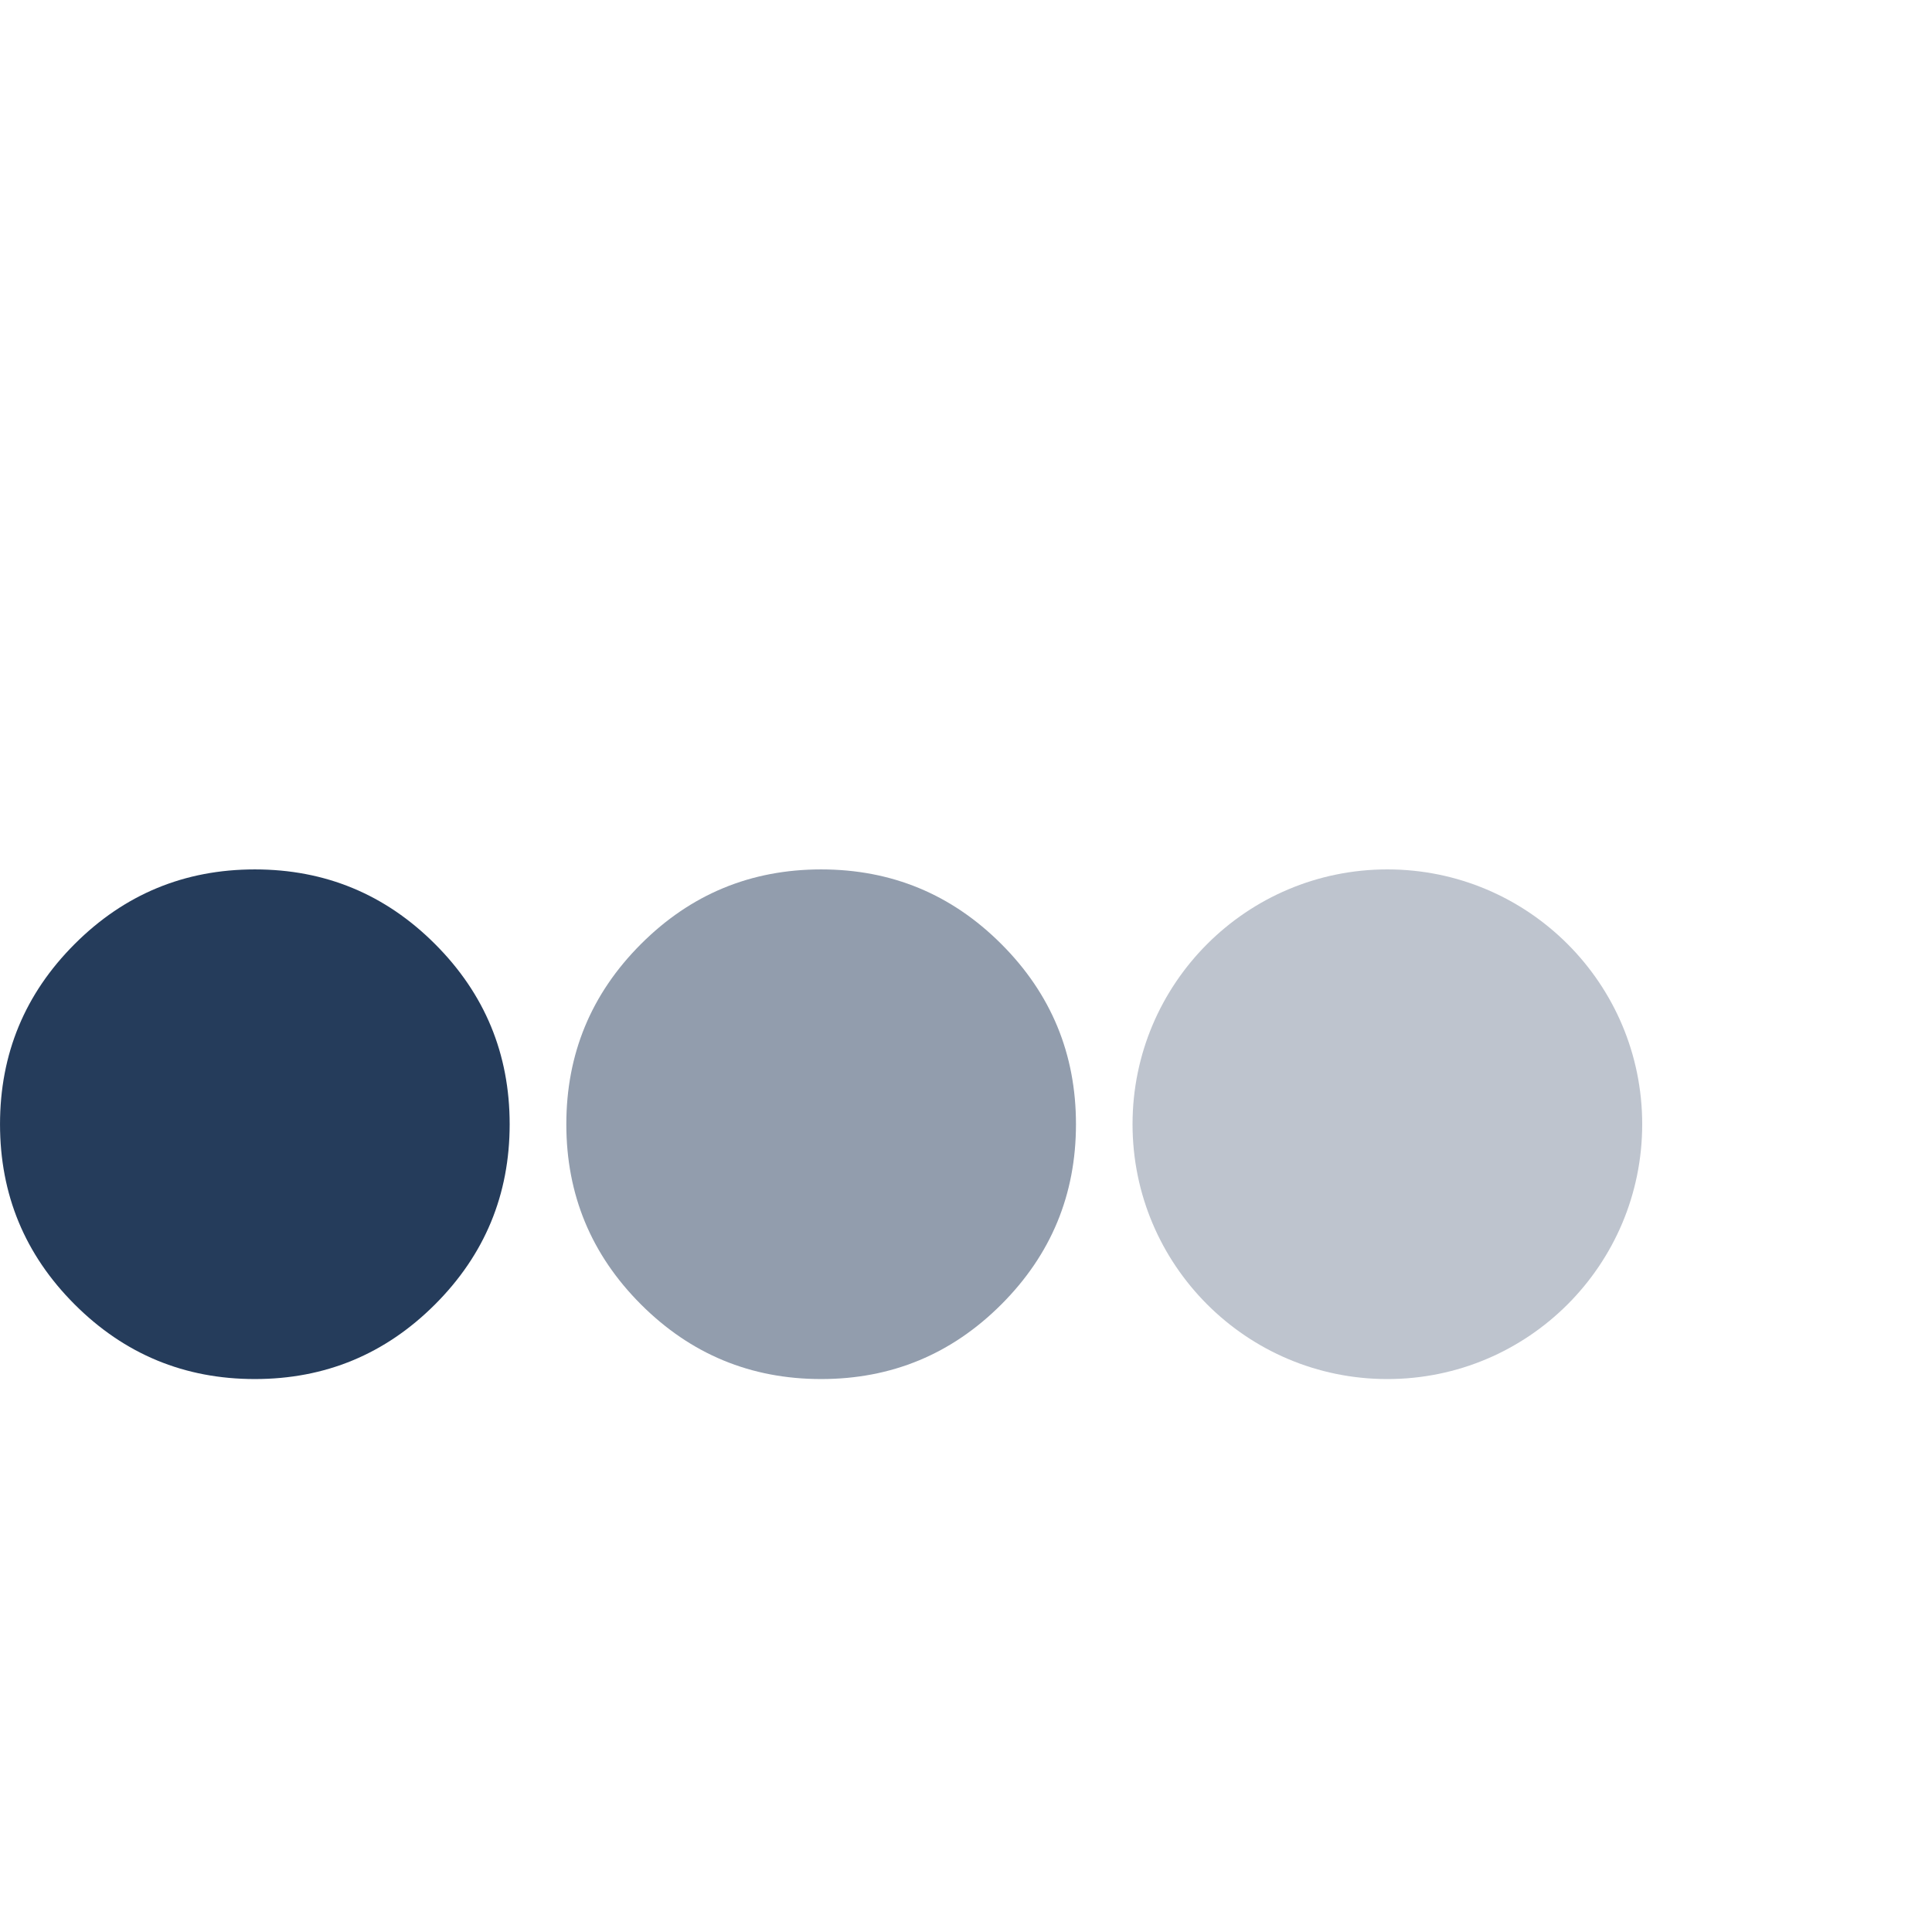
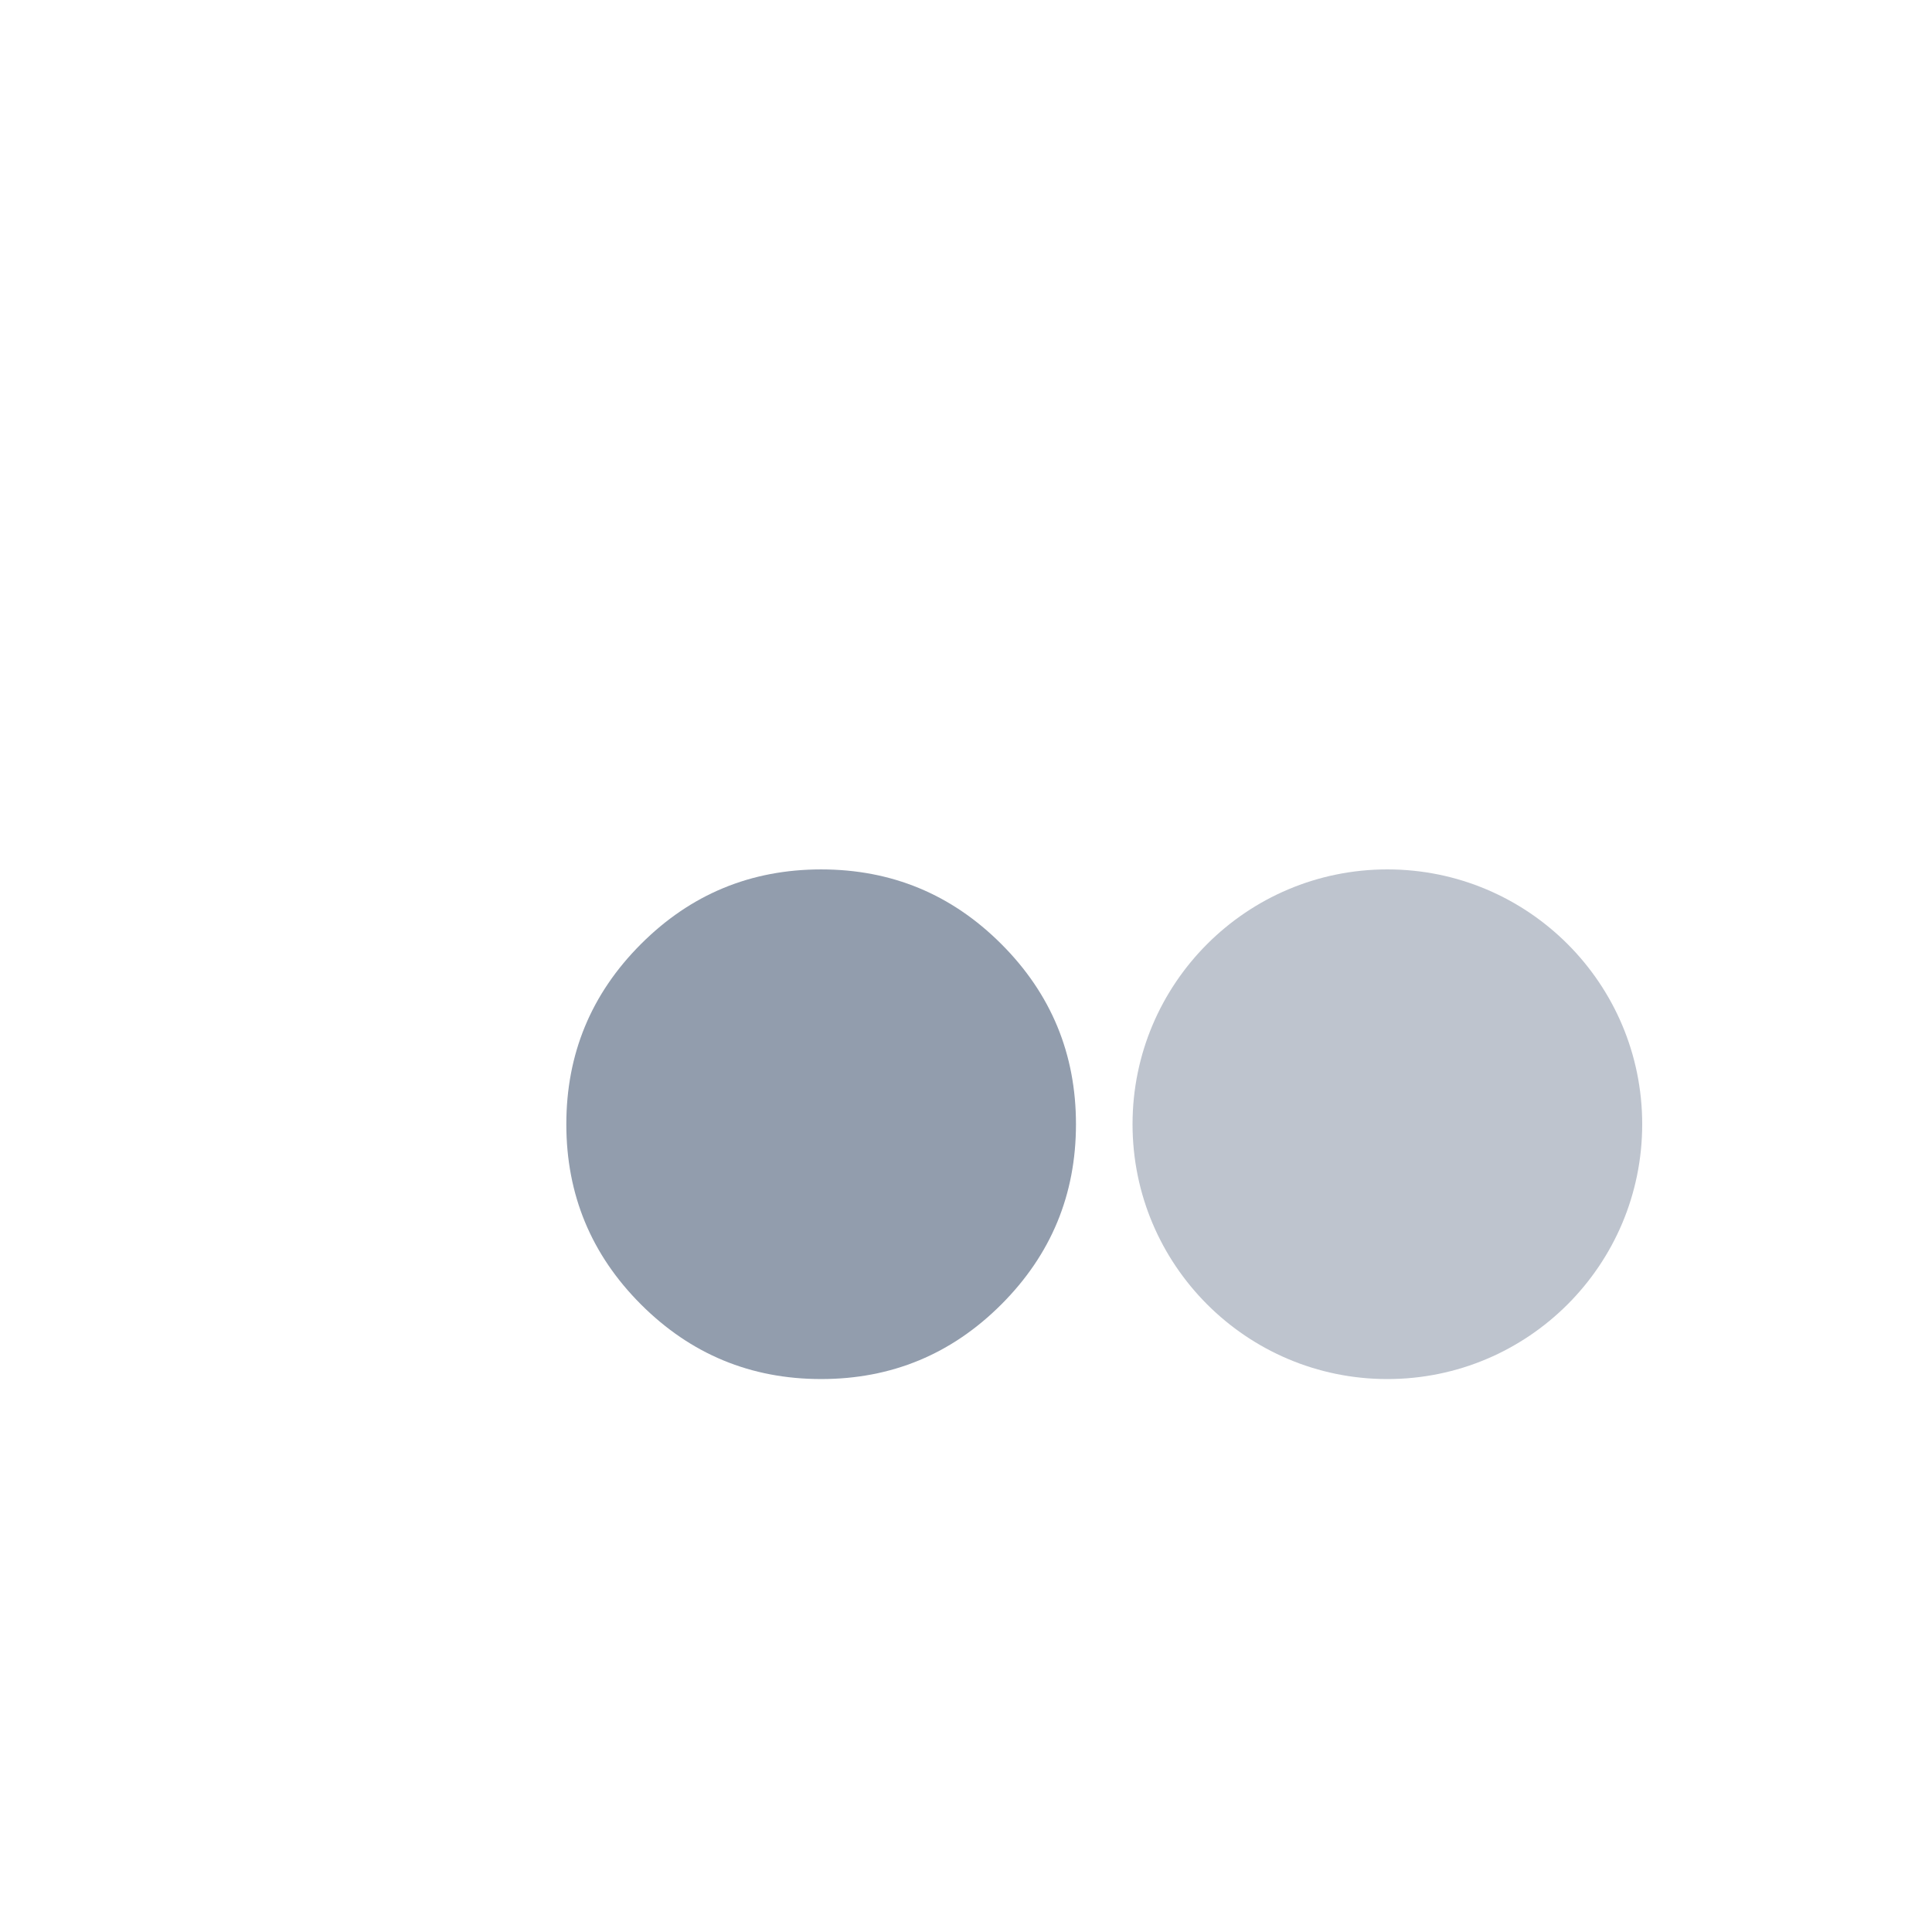
<svg xmlns="http://www.w3.org/2000/svg" width="20px" height="20px" viewBox="0 0 200 20" version="1.1">
  <title>icons/status/queued-requested</title>
  <g id="icons/status/queued-requested" stroke="none" stroke-width="1" fill="none" fill-rule="evenodd" transform="matrix(1 0 0 1 0 0)">
    <path d="m 111.384 26.38 c 0 7.285 -2.575 13.502 -7.726 18.653 c -5.151 5.151 -11.369 7.726 -18.653 7.726 c -7.285 0 -13.502 -2.575 -18.653 -7.726 c -5.151 -5.151 -7.726 -11.369 -7.726 -18.653 c 0 -7.285 2.575 -13.502 7.726 -18.653 c 5.151 -5.151 11.369 -7.726 18.653 -7.726 c 7.285 0 13.502 2.575 18.653 7.726 c 5.151 5.151 7.726 11.369 7.726 18.653 c 0 0.307 -0.005 0.614 -0.016 0.921" stroke="none" fill="#253C5B" fill-rule="nonzero" fill-opacity="0.498" />
-     <path d="m 52.76 26.38 c 0 7.285 -2.575 13.502 -7.726 18.653 c -5.151 5.151 -11.369 7.726 -18.653 7.726 c -7.285 0 -13.502 -2.575 -18.653 -7.726 c -5.151 -5.151 -7.726 -11.369 -7.726 -18.653 c 0 -7.285 2.575 -13.502 7.726 -18.653 c 5.151 -5.151 11.369 -7.726 18.653 -7.726 c 7.285 0 13.502 2.575 18.653 7.726 c 5.151 5.151 7.726 11.369 7.726 18.653 c 0 0.307 -0.005 0.614 -0.016 0.921" stroke="none" fill="#253C5B" fill-rule="nonzero" />
    <path d="m 117.24 26.38 c 0 -14.569 11.811 -26.38 26.38 -26.38 c 14.569 0 26.38 11.811 26.38 26.38 c 0 14.569 -11.811 26.38 -26.38 26.38 c -14.569 0 -26.38 -11.811 -26.38 -26.38" stroke="none" fill="#253C5B" fill-rule="nonzero" fill-opacity="0.298" />
  </g>
</svg>